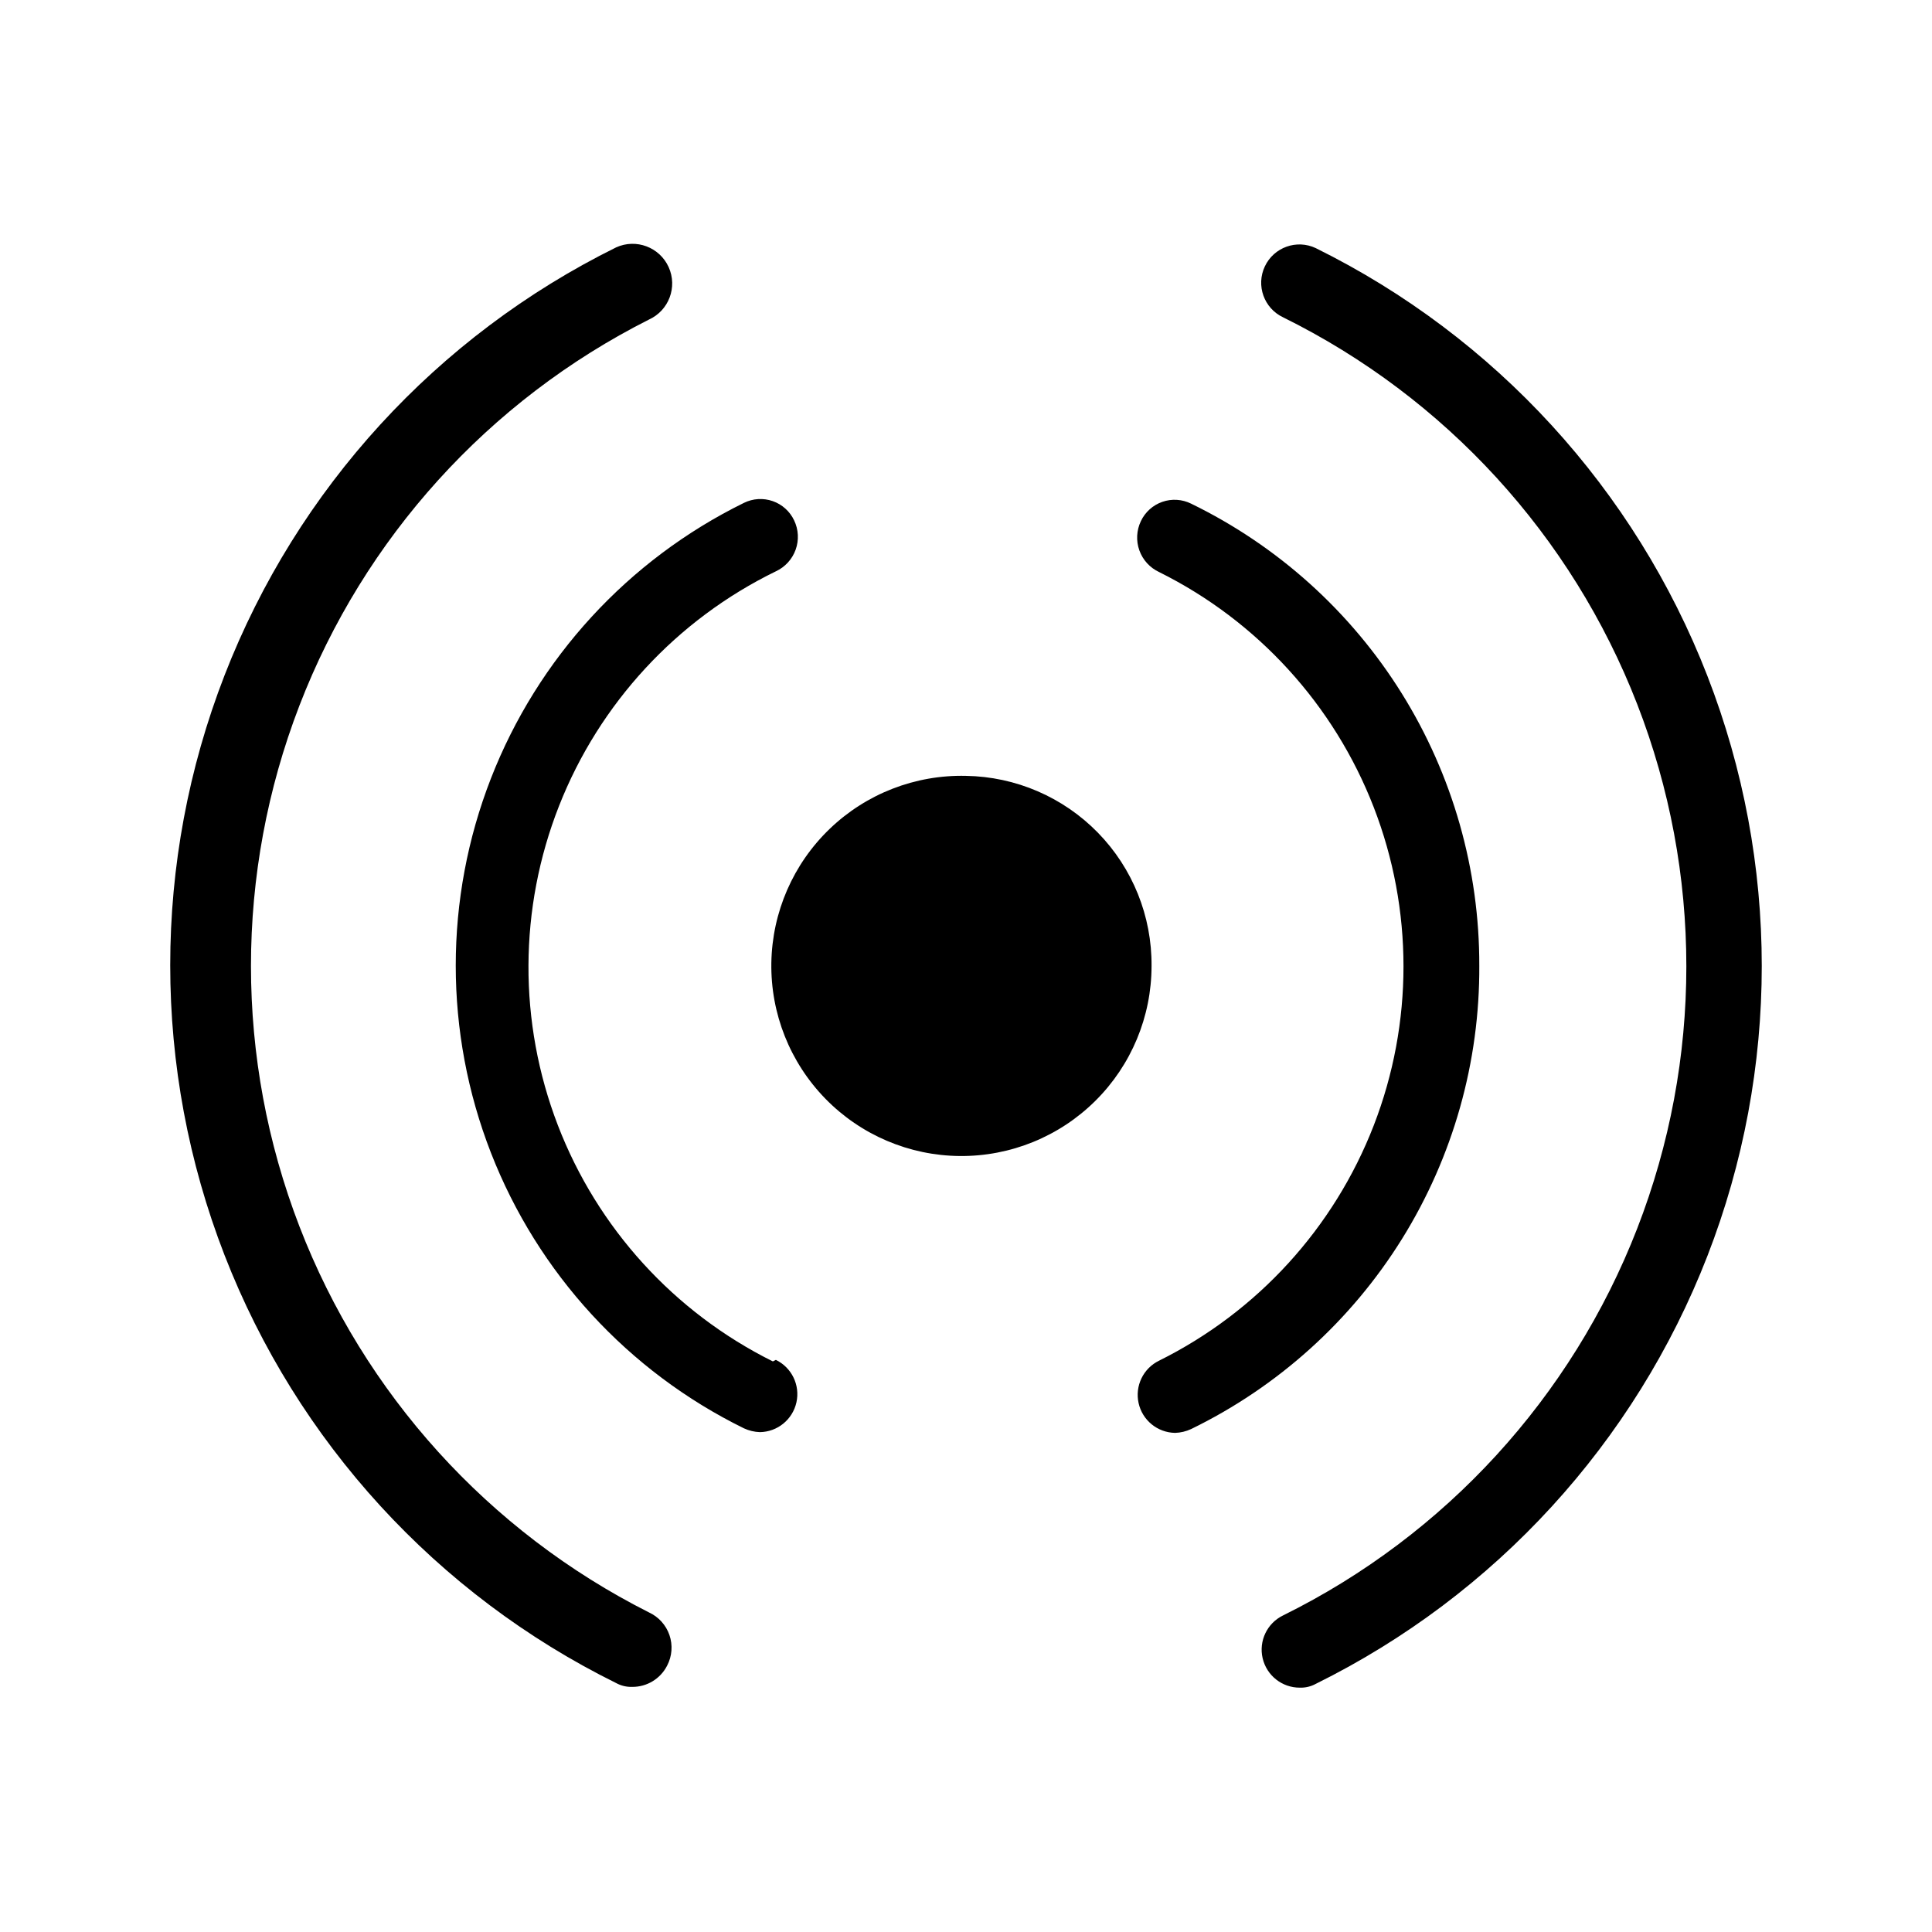
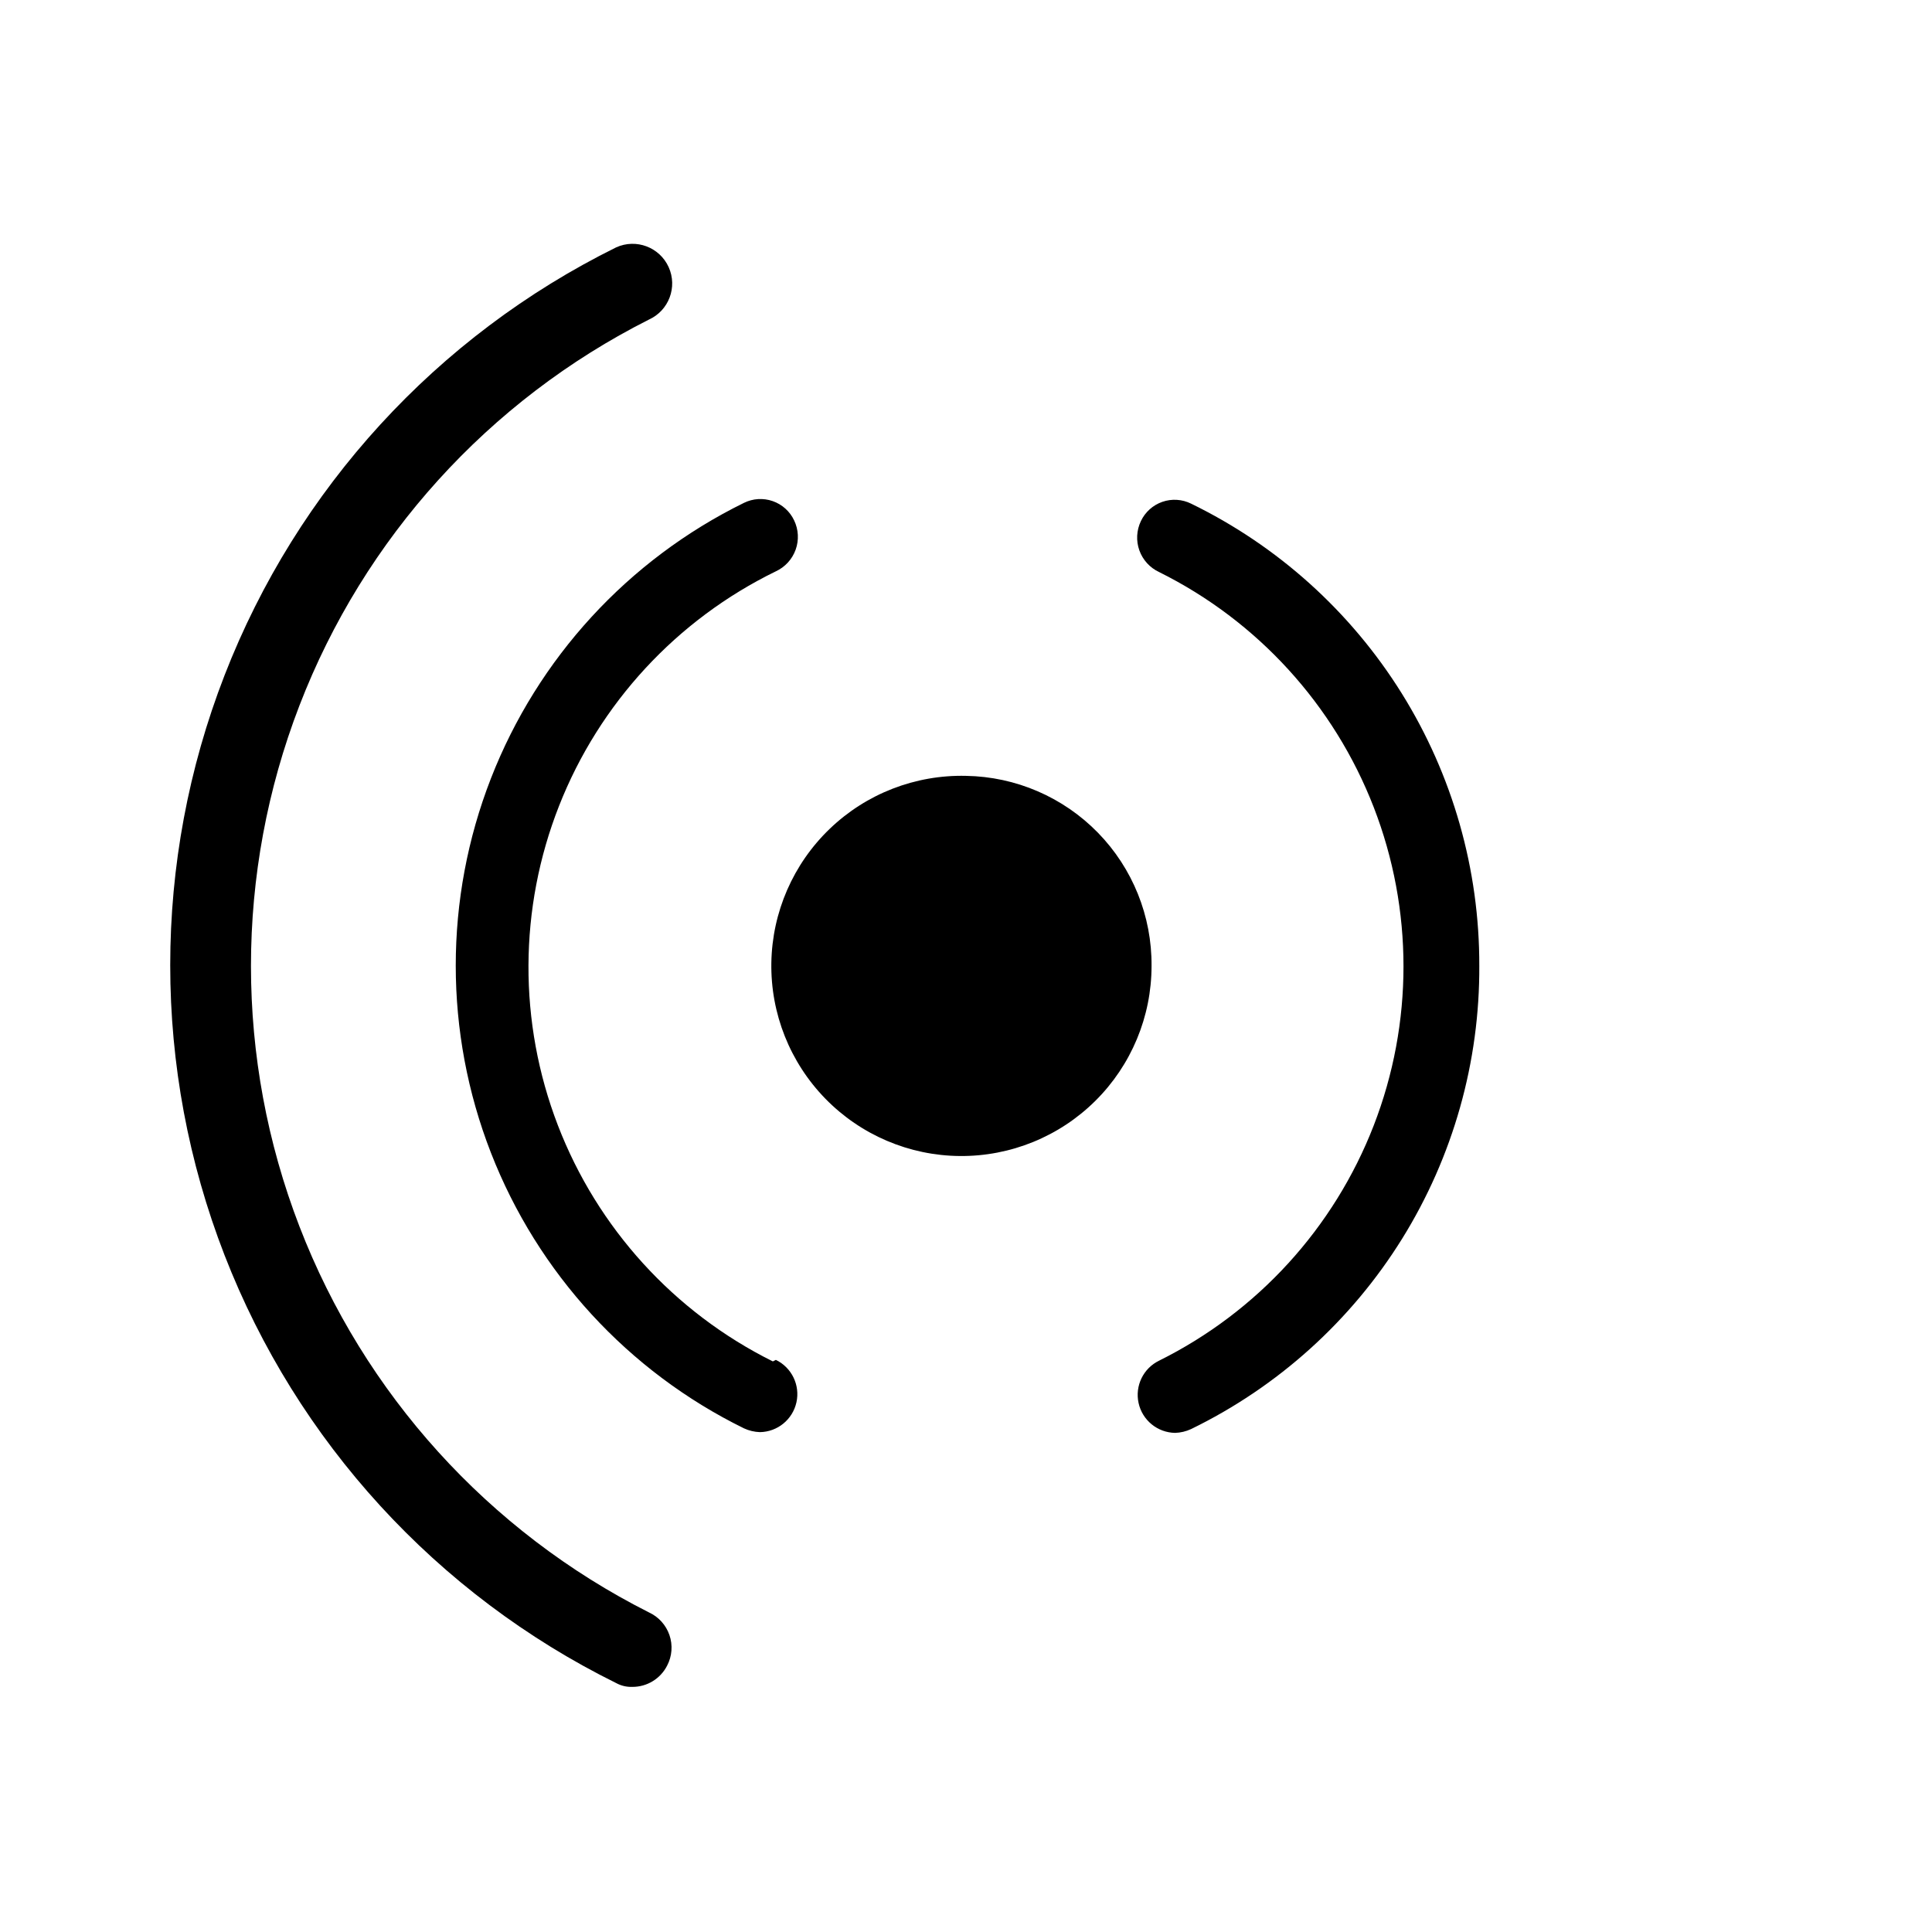
<svg xmlns="http://www.w3.org/2000/svg" fill="#000000" width="800px" height="800px" version="1.1" viewBox="144 144 512 512">
-   <path d="m320.8 585.4c-1.766 3.488-5.359 5.676-9.27 5.641-1.477 0.047-2.938-0.301-4.234-1.008-47.547-23.5-84.57-63.949-103.78-113.38-19.207-49.438-19.207-104.27 0-153.71 19.207-49.438 56.23-89.887 103.78-113.39 5.289-2.394 11.512-0.047 13.906 5.238 2.391 5.289 0.047 11.512-5.238 13.906-42.492 21.434-75.504 57.891-92.617 102.3-17.117 44.406-17.117 93.59 0 138 17.113 44.406 50.125 80.867 92.617 102.3 2.562 1.172 4.531 3.348 5.449 6.016 0.914 2.668 0.691 5.594-0.613 8.094zm28.012-80.609v-0.004c-26.156-12.996-46.488-35.332-56.977-62.59-10.492-27.262-10.375-57.461 0.324-84.641 10.699-27.18 31.203-49.355 57.457-62.152 2.445-1.133 4.332-3.203 5.242-5.738 0.906-2.539 0.762-5.332-0.406-7.762-1.129-2.394-3.176-4.234-5.676-5.106-2.504-0.871-5.25-0.703-7.625 0.469-30.711 15.094-54.641 41.16-67.059 73.047-12.418 31.887-12.418 67.273 0 99.16 12.418 31.891 36.348 57.957 67.059 73.047 1.328 0.617 2.769 0.961 4.234 1.008 4.668-0.07 8.672-3.34 9.68-7.898 1.008-4.559-1.246-9.211-5.449-11.246zm51.188-155.18c-13.43-0.32-26.43 4.731-36.113 14.035-9.688 9.305-15.254 22.09-15.473 35.52-0.215 13.43 4.941 26.391 14.32 36 9.383 9.613 22.211 15.082 35.641 15.191 13.434 0.109 26.352-5.148 35.887-14.605 9.539-9.453 14.906-22.328 14.91-35.758 0.105-13.188-5-25.883-14.211-35.32-9.211-9.434-21.777-14.852-34.961-15.062zm92.699-139.86v0.004c-5.062-2.394-11.109-0.23-13.5 4.836-2.394 5.062-0.23 11.109 4.836 13.5 42.992 21.242 76.469 57.816 93.836 102.51 17.371 44.699 17.371 94.281 0 138.98-17.367 44.699-50.844 81.273-93.836 102.52-4.234 2.051-6.488 6.758-5.426 11.34 1.062 4.582 5.152 7.824 9.859 7.805 1.473 0.047 2.934-0.301 4.231-1.008 47.547-23.5 84.57-63.949 103.78-113.39 19.207-49.434 19.207-104.27 0-153.71-19.207-49.434-56.23-89.887-103.78-113.38zm43.328 190.24v0.004c0.074-25.539-7.051-50.582-20.559-72.254-13.512-21.672-32.855-39.098-55.82-50.273-2.375-1.172-5.121-1.344-7.621-0.473s-4.547 2.711-5.68 5.106c-1.164 2.43-1.312 5.227-0.402 7.762 0.91 2.539 2.797 4.606 5.242 5.742 26.059 12.953 46.34 35.176 56.863 62.312 10.52 27.133 10.52 57.223 0 84.355-10.523 27.137-30.805 49.359-56.863 62.312-4.203 2.031-6.457 6.688-5.449 11.246 1.004 4.555 5.012 7.824 9.68 7.898 1.465-0.047 2.902-0.391 4.231-1.008 23.023-11.207 42.41-28.695 55.926-50.445s20.605-46.879 20.453-72.484z" />
+   <path d="m320.8 585.4c-1.766 3.488-5.359 5.676-9.27 5.641-1.477 0.047-2.938-0.301-4.234-1.008-47.547-23.5-84.57-63.949-103.78-113.38-19.207-49.438-19.207-104.27 0-153.71 19.207-49.438 56.23-89.887 103.78-113.39 5.289-2.394 11.512-0.047 13.906 5.238 2.391 5.289 0.047 11.512-5.238 13.906-42.492 21.434-75.504 57.891-92.617 102.3-17.117 44.406-17.117 93.59 0 138 17.113 44.406 50.125 80.867 92.617 102.3 2.562 1.172 4.531 3.348 5.449 6.016 0.914 2.668 0.691 5.594-0.613 8.094zm28.012-80.609v-0.004c-26.156-12.996-46.488-35.332-56.977-62.59-10.492-27.262-10.375-57.461 0.324-84.641 10.699-27.18 31.203-49.355 57.457-62.152 2.445-1.133 4.332-3.203 5.242-5.738 0.906-2.539 0.762-5.332-0.406-7.762-1.129-2.394-3.176-4.234-5.676-5.106-2.504-0.871-5.25-0.703-7.625 0.469-30.711 15.094-54.641 41.16-67.059 73.047-12.418 31.887-12.418 67.273 0 99.16 12.418 31.891 36.348 57.957 67.059 73.047 1.328 0.617 2.769 0.961 4.234 1.008 4.668-0.07 8.672-3.34 9.68-7.898 1.008-4.559-1.246-9.211-5.449-11.246zm51.188-155.18c-13.43-0.32-26.43 4.731-36.113 14.035-9.688 9.305-15.254 22.09-15.473 35.52-0.215 13.43 4.941 26.391 14.32 36 9.383 9.613 22.211 15.082 35.641 15.191 13.434 0.109 26.352-5.148 35.887-14.605 9.539-9.453 14.906-22.328 14.91-35.758 0.105-13.188-5-25.883-14.211-35.32-9.211-9.434-21.777-14.852-34.961-15.062zm92.699-139.86v0.004zm43.328 190.24v0.004c0.074-25.539-7.051-50.582-20.559-72.254-13.512-21.672-32.855-39.098-55.82-50.273-2.375-1.172-5.121-1.344-7.621-0.473s-4.547 2.711-5.68 5.106c-1.164 2.43-1.312 5.227-0.402 7.762 0.91 2.539 2.797 4.606 5.242 5.742 26.059 12.953 46.34 35.176 56.863 62.312 10.52 27.133 10.52 57.223 0 84.355-10.523 27.137-30.805 49.359-56.863 62.312-4.203 2.031-6.457 6.688-5.449 11.246 1.004 4.555 5.012 7.824 9.68 7.898 1.465-0.047 2.902-0.391 4.231-1.008 23.023-11.207 42.41-28.695 55.926-50.445s20.605-46.879 20.453-72.484z" />
</svg>